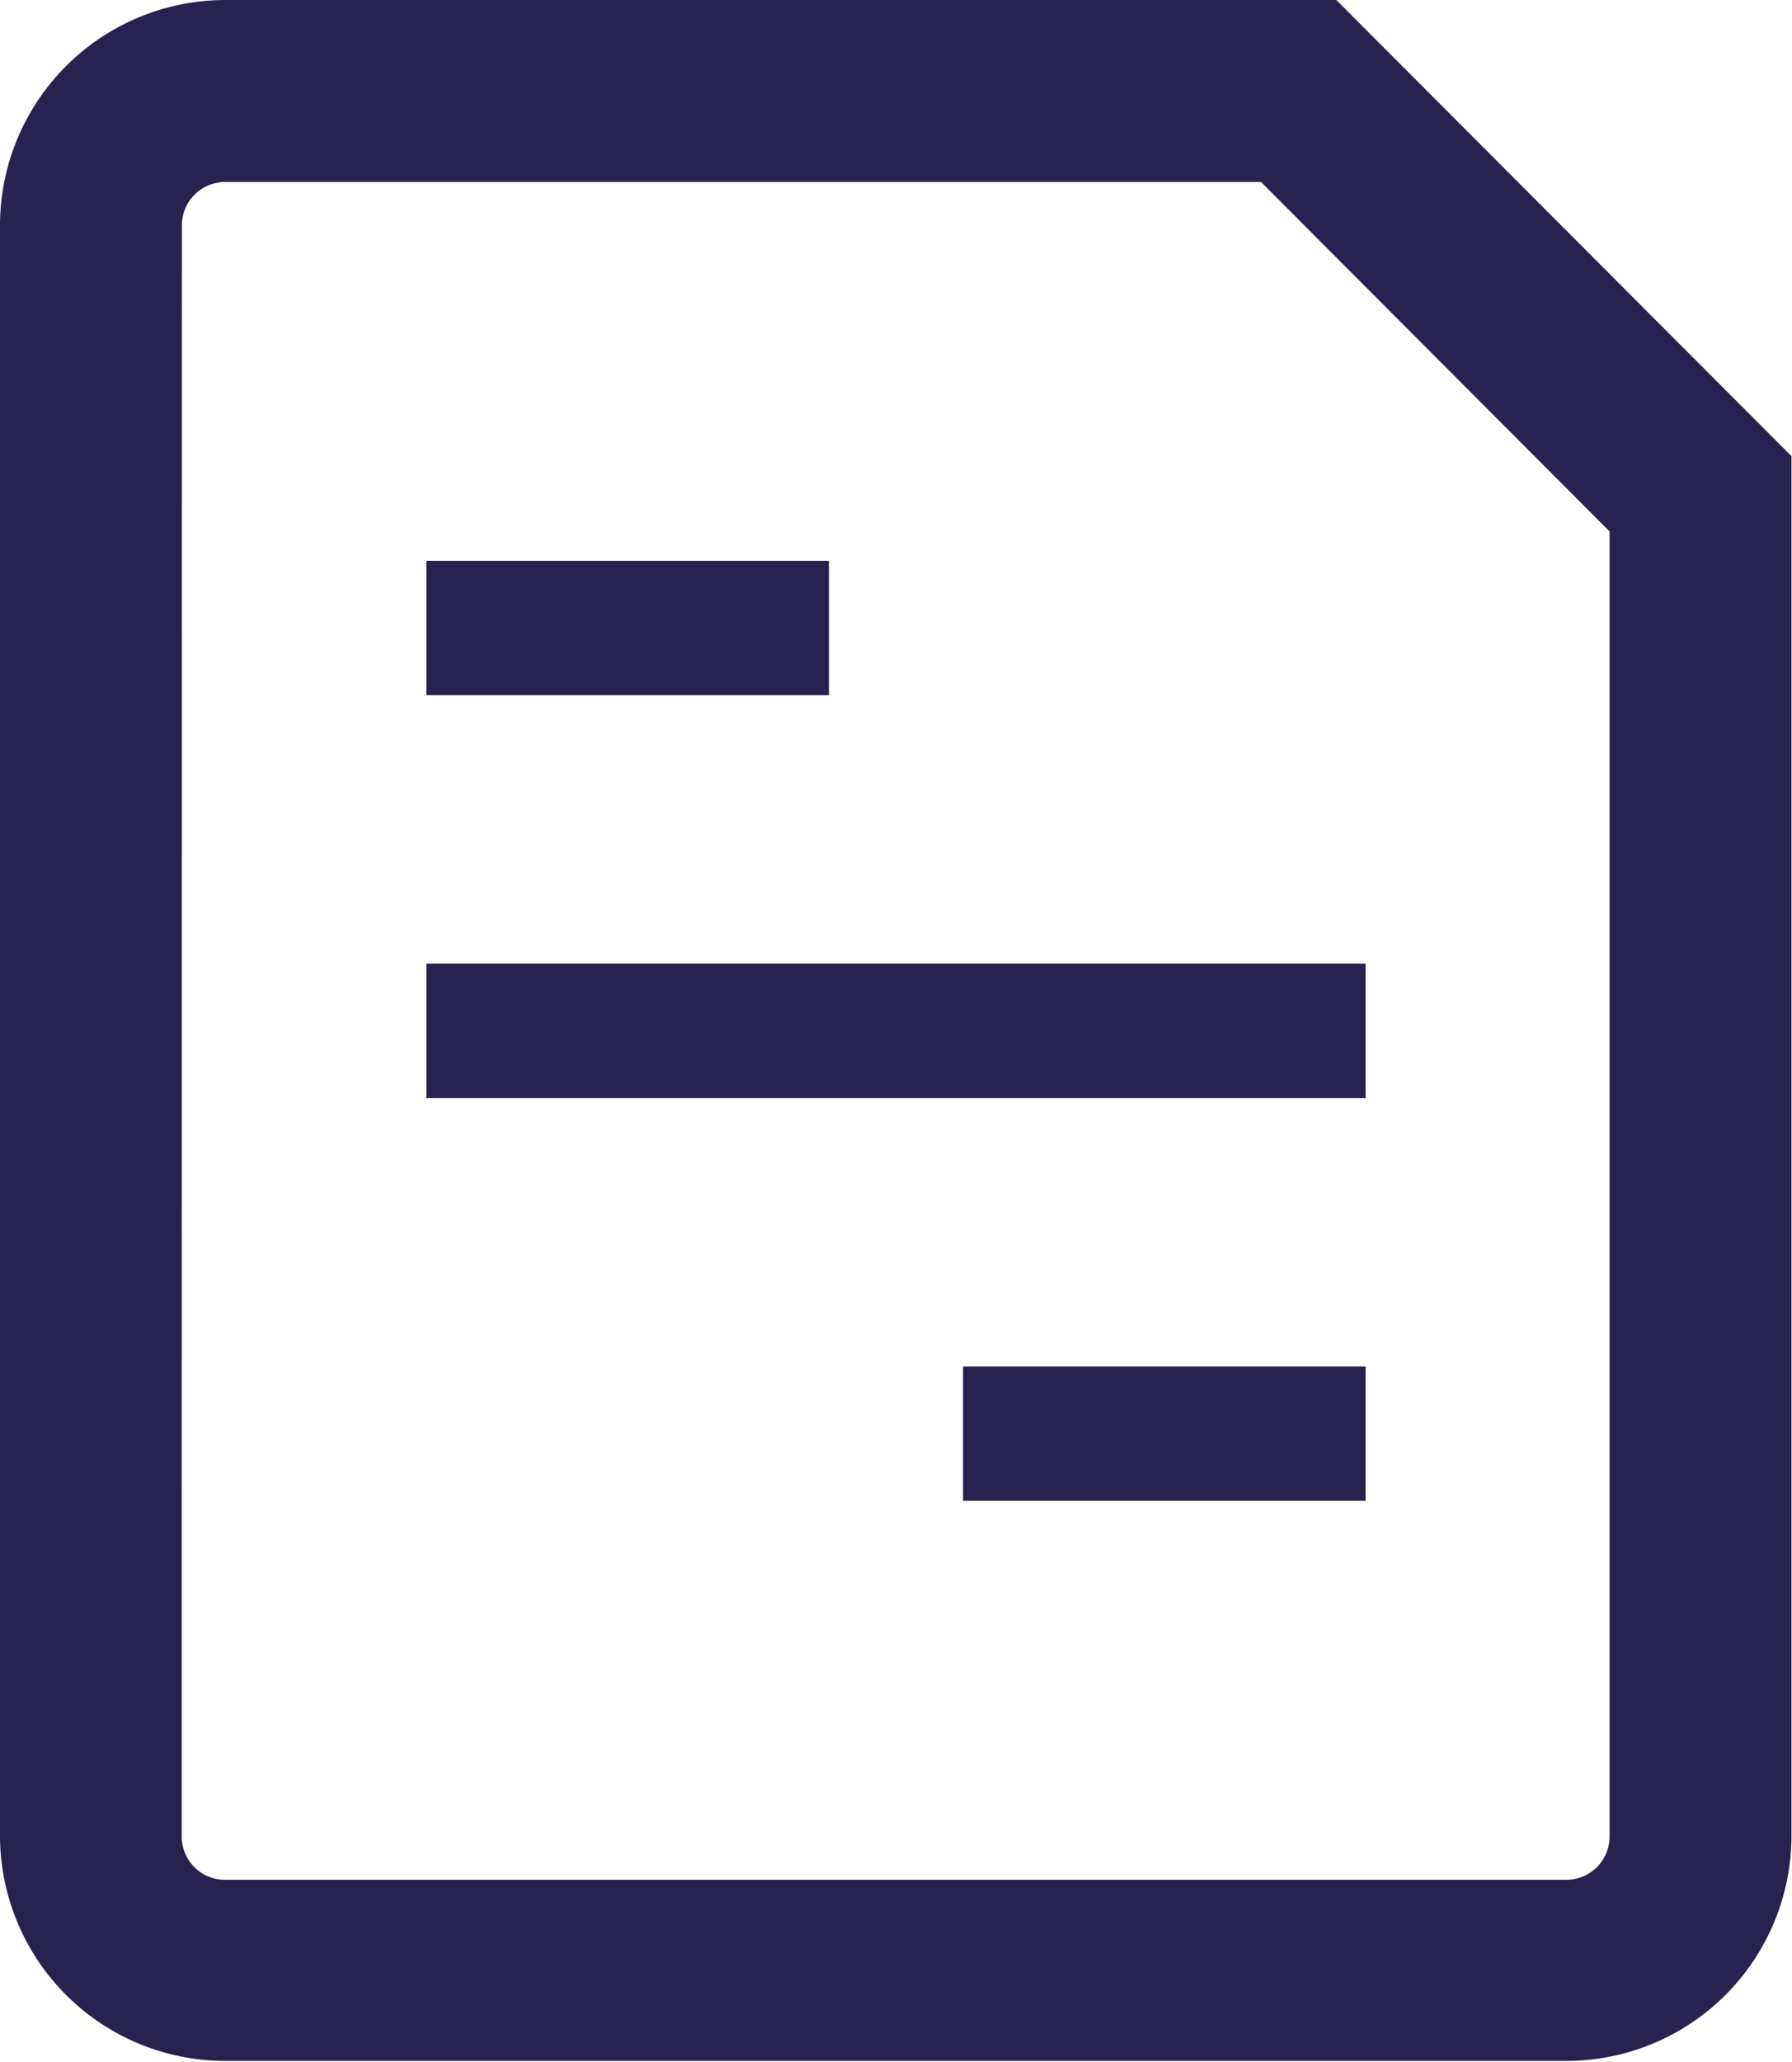
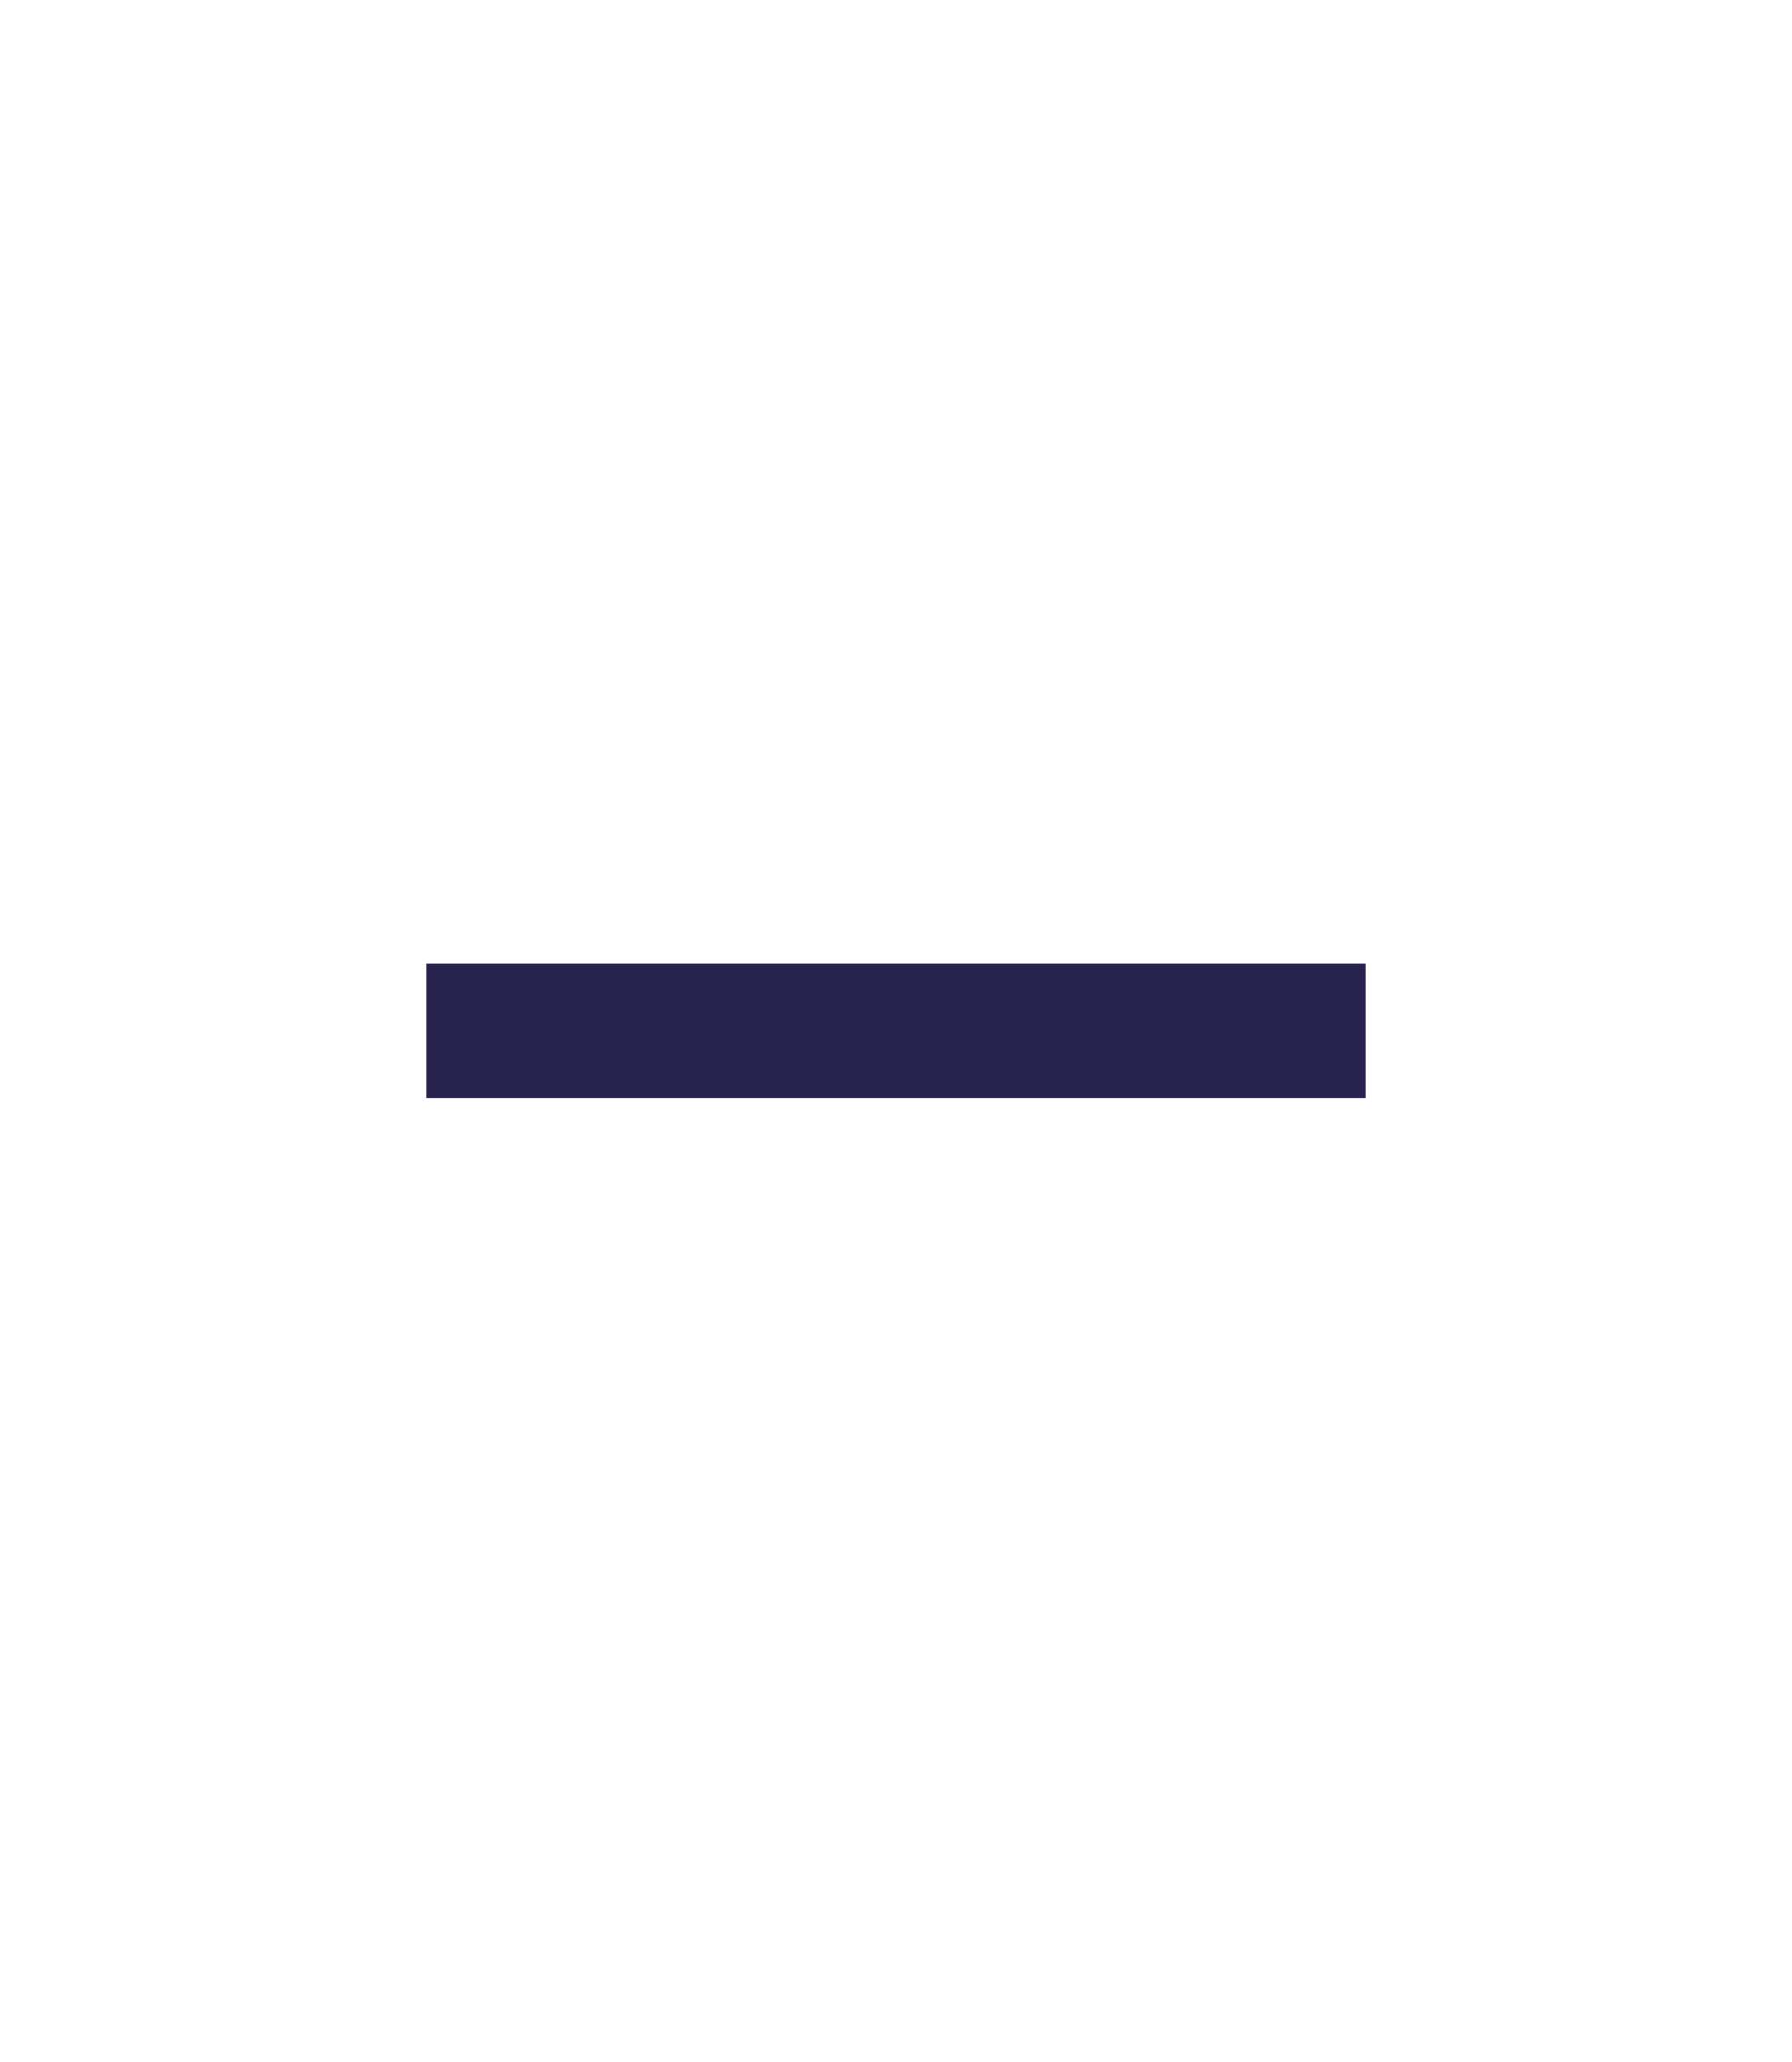
<svg xmlns="http://www.w3.org/2000/svg" id="Calque_1" data-name="Calque 1" viewBox="0 0 100.2 115.21">
  <defs>
    <style>.cls-1{fill:#27224E;}</style>
  </defs>
-   <polygon class="cls-1" points="42.6 38.85 46.35 38.85 46.35 31.34 42.6 31.34 27.59 31.34 23.84 31.34 23.84 38.85 27.59 38.85 42.6 38.85" />
-   <path class="cls-1" d="M74.72,0H12.59A12.61,12.61,0,0,0,0,12.59v90a12.6,12.6,0,0,0,12.59,12.58h75a12.59,12.59,0,0,0,12.58-12.58V25.49ZM10.17,12.59a2.42,2.42,0,0,1,2.42-2.42H70.51L90,29.7v72.93a2.42,2.42,0,0,1-2.42,2.42h-75a2.42,2.42,0,0,1-2.42-2.42Z" />
-   <polygon class="cls-1" points="57.61 76.36 53.85 76.36 53.85 83.87 57.61 83.87 72.61 83.87 76.36 83.87 76.36 76.36 72.61 76.36 57.61 76.36" />
  <polygon class="cls-1" points="72.61 61.36 76.36 61.36 76.36 53.85 72.61 53.85 27.59 53.85 23.84 53.85 23.84 61.36 27.59 61.36 72.61 61.36" />
</svg>